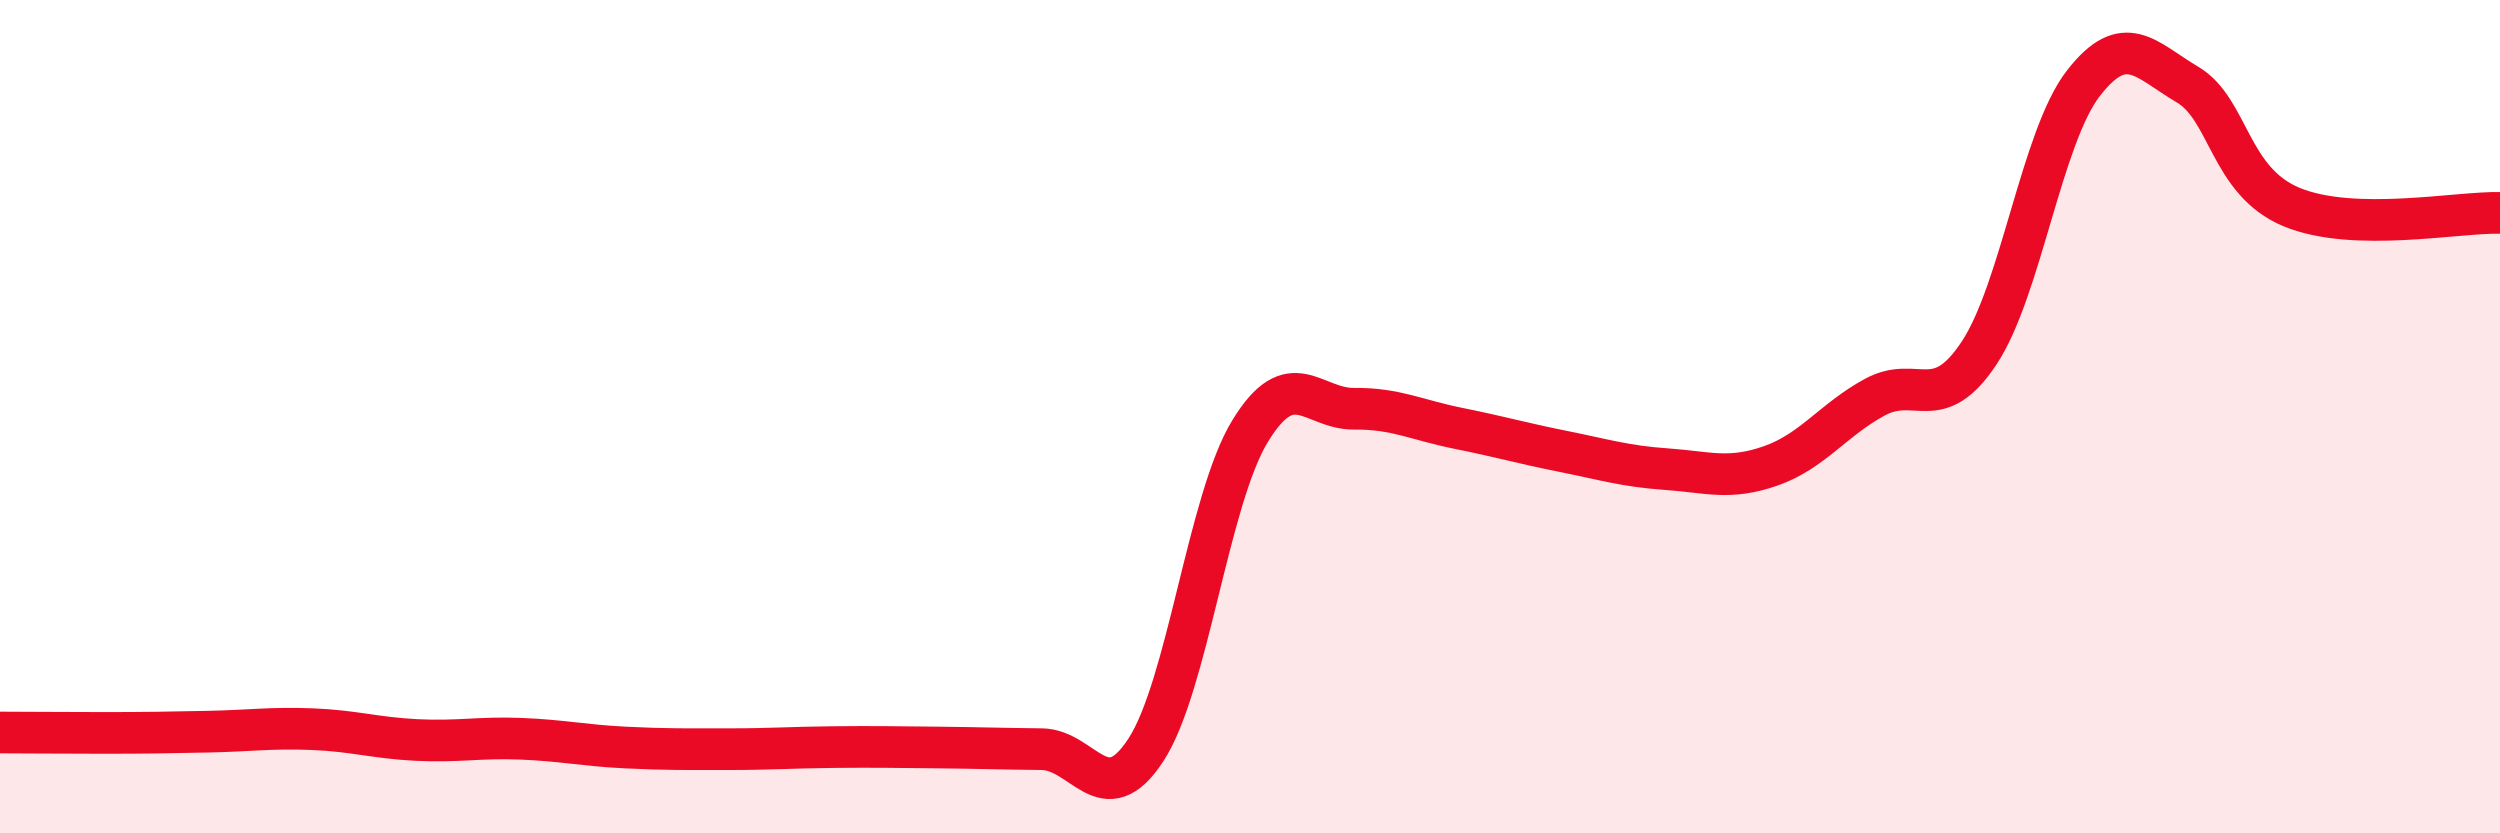
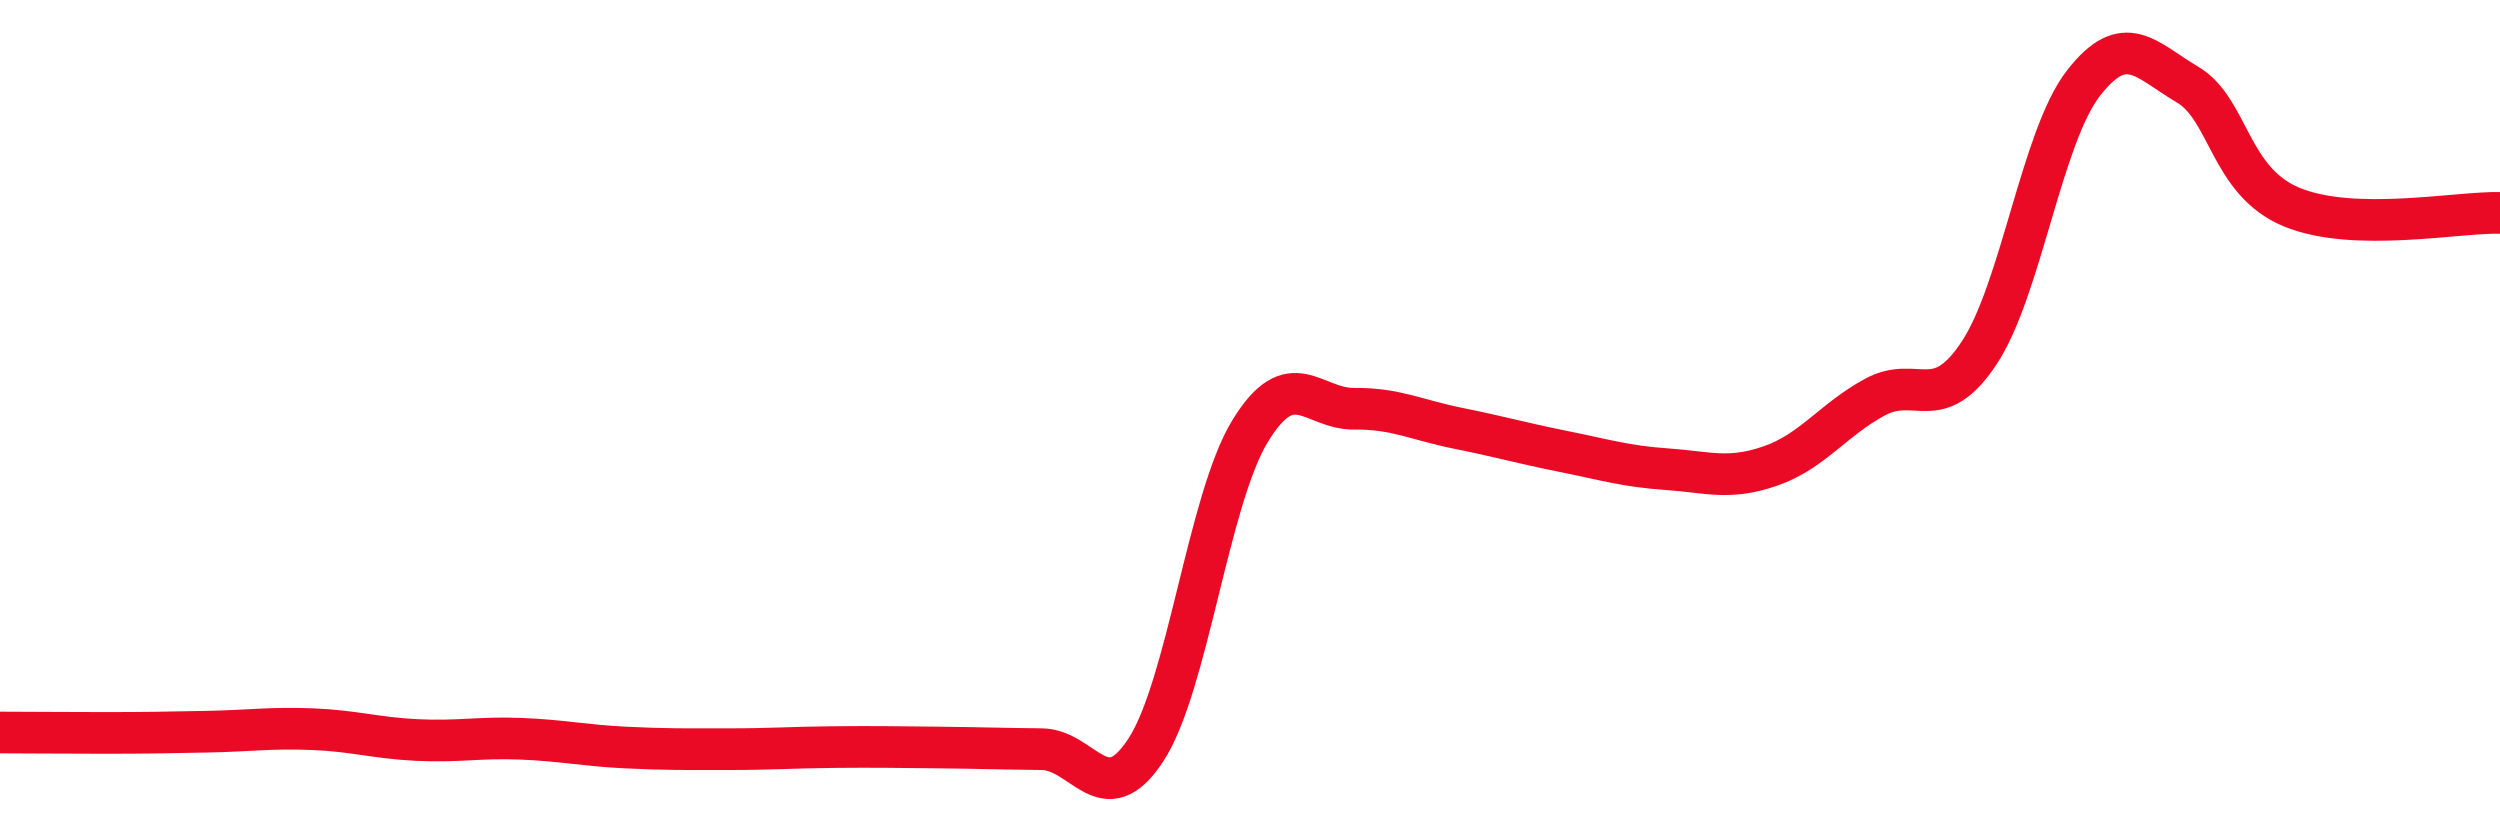
<svg xmlns="http://www.w3.org/2000/svg" width="60" height="20" viewBox="0 0 60 20">
-   <path d="M 0,17.58 C 0.5,17.58 1.5,17.59 2.5,17.59 C 3.5,17.59 4,17.58 5,17.56 C 6,17.54 6.5,17.46 7.5,17.5 C 8.5,17.54 9,17.71 10,17.76 C 11,17.81 11.5,17.69 12.5,17.73 C 13.5,17.77 14,17.89 15,17.94 C 16,17.99 16.5,17.98 17.5,17.98 C 18.5,17.98 19,17.94 20,17.93 C 21,17.92 21.5,17.93 22.5,17.94 C 23.5,17.95 24,17.97 25,17.98 C 26,17.99 26.5,19.53 27.5,18 C 28.5,16.47 29,11.99 30,10.35 C 31,8.71 31.5,9.82 32.5,9.81 C 33.5,9.8 34,10.08 35,10.28 C 36,10.48 36.5,10.63 37.5,10.83 C 38.5,11.03 39,11.19 40,11.26 C 41,11.33 41.5,11.53 42.5,11.18 C 43.5,10.83 44,10.07 45,9.53 C 46,8.99 46.5,9.98 47.5,8.47 C 48.5,6.96 49,3.29 50,2 C 51,0.71 51.5,1.44 52.5,2.03 C 53.5,2.62 53.5,4.35 55,4.97 C 56.5,5.59 59,5.08 60,5.11L60 20L0 20Z" fill="#EB0A25" opacity="0.1" stroke-linecap="round" stroke-linejoin="round" />
  <path d="M 0,17.58 C 0.5,17.58 1.5,17.59 2.5,17.59 C 3.5,17.59 4,17.58 5,17.56 C 6,17.54 6.5,17.46 7.5,17.5 C 8.5,17.54 9,17.71 10,17.76 C 11,17.81 11.5,17.69 12.5,17.73 C 13.5,17.77 14,17.89 15,17.94 C 16,17.99 16.5,17.98 17.5,17.98 C 18.5,17.98 19,17.94 20,17.93 C 21,17.92 21.5,17.93 22.5,17.94 C 23.5,17.95 24,17.97 25,17.98 C 26,17.99 26.5,19.53 27.5,18 C 28.5,16.47 29,11.99 30,10.35 C 31,8.71 31.5,9.82 32.5,9.81 C 33.5,9.8 34,10.08 35,10.28 C 36,10.48 36.5,10.63 37.5,10.83 C 38.5,11.03 39,11.19 40,11.26 C 41,11.33 41.5,11.53 42.5,11.18 C 43.5,10.83 44,10.07 45,9.53 C 46,8.99 46.5,9.98 47.5,8.47 C 48.5,6.96 49,3.29 50,2 C 51,0.71 51.5,1.44 52.5,2.03 C 53.5,2.62 53.5,4.35 55,4.97 C 56.5,5.59 59,5.08 60,5.11" stroke="#EB0A25" stroke-width="1" fill="none" stroke-linecap="round" stroke-linejoin="round" />
</svg>